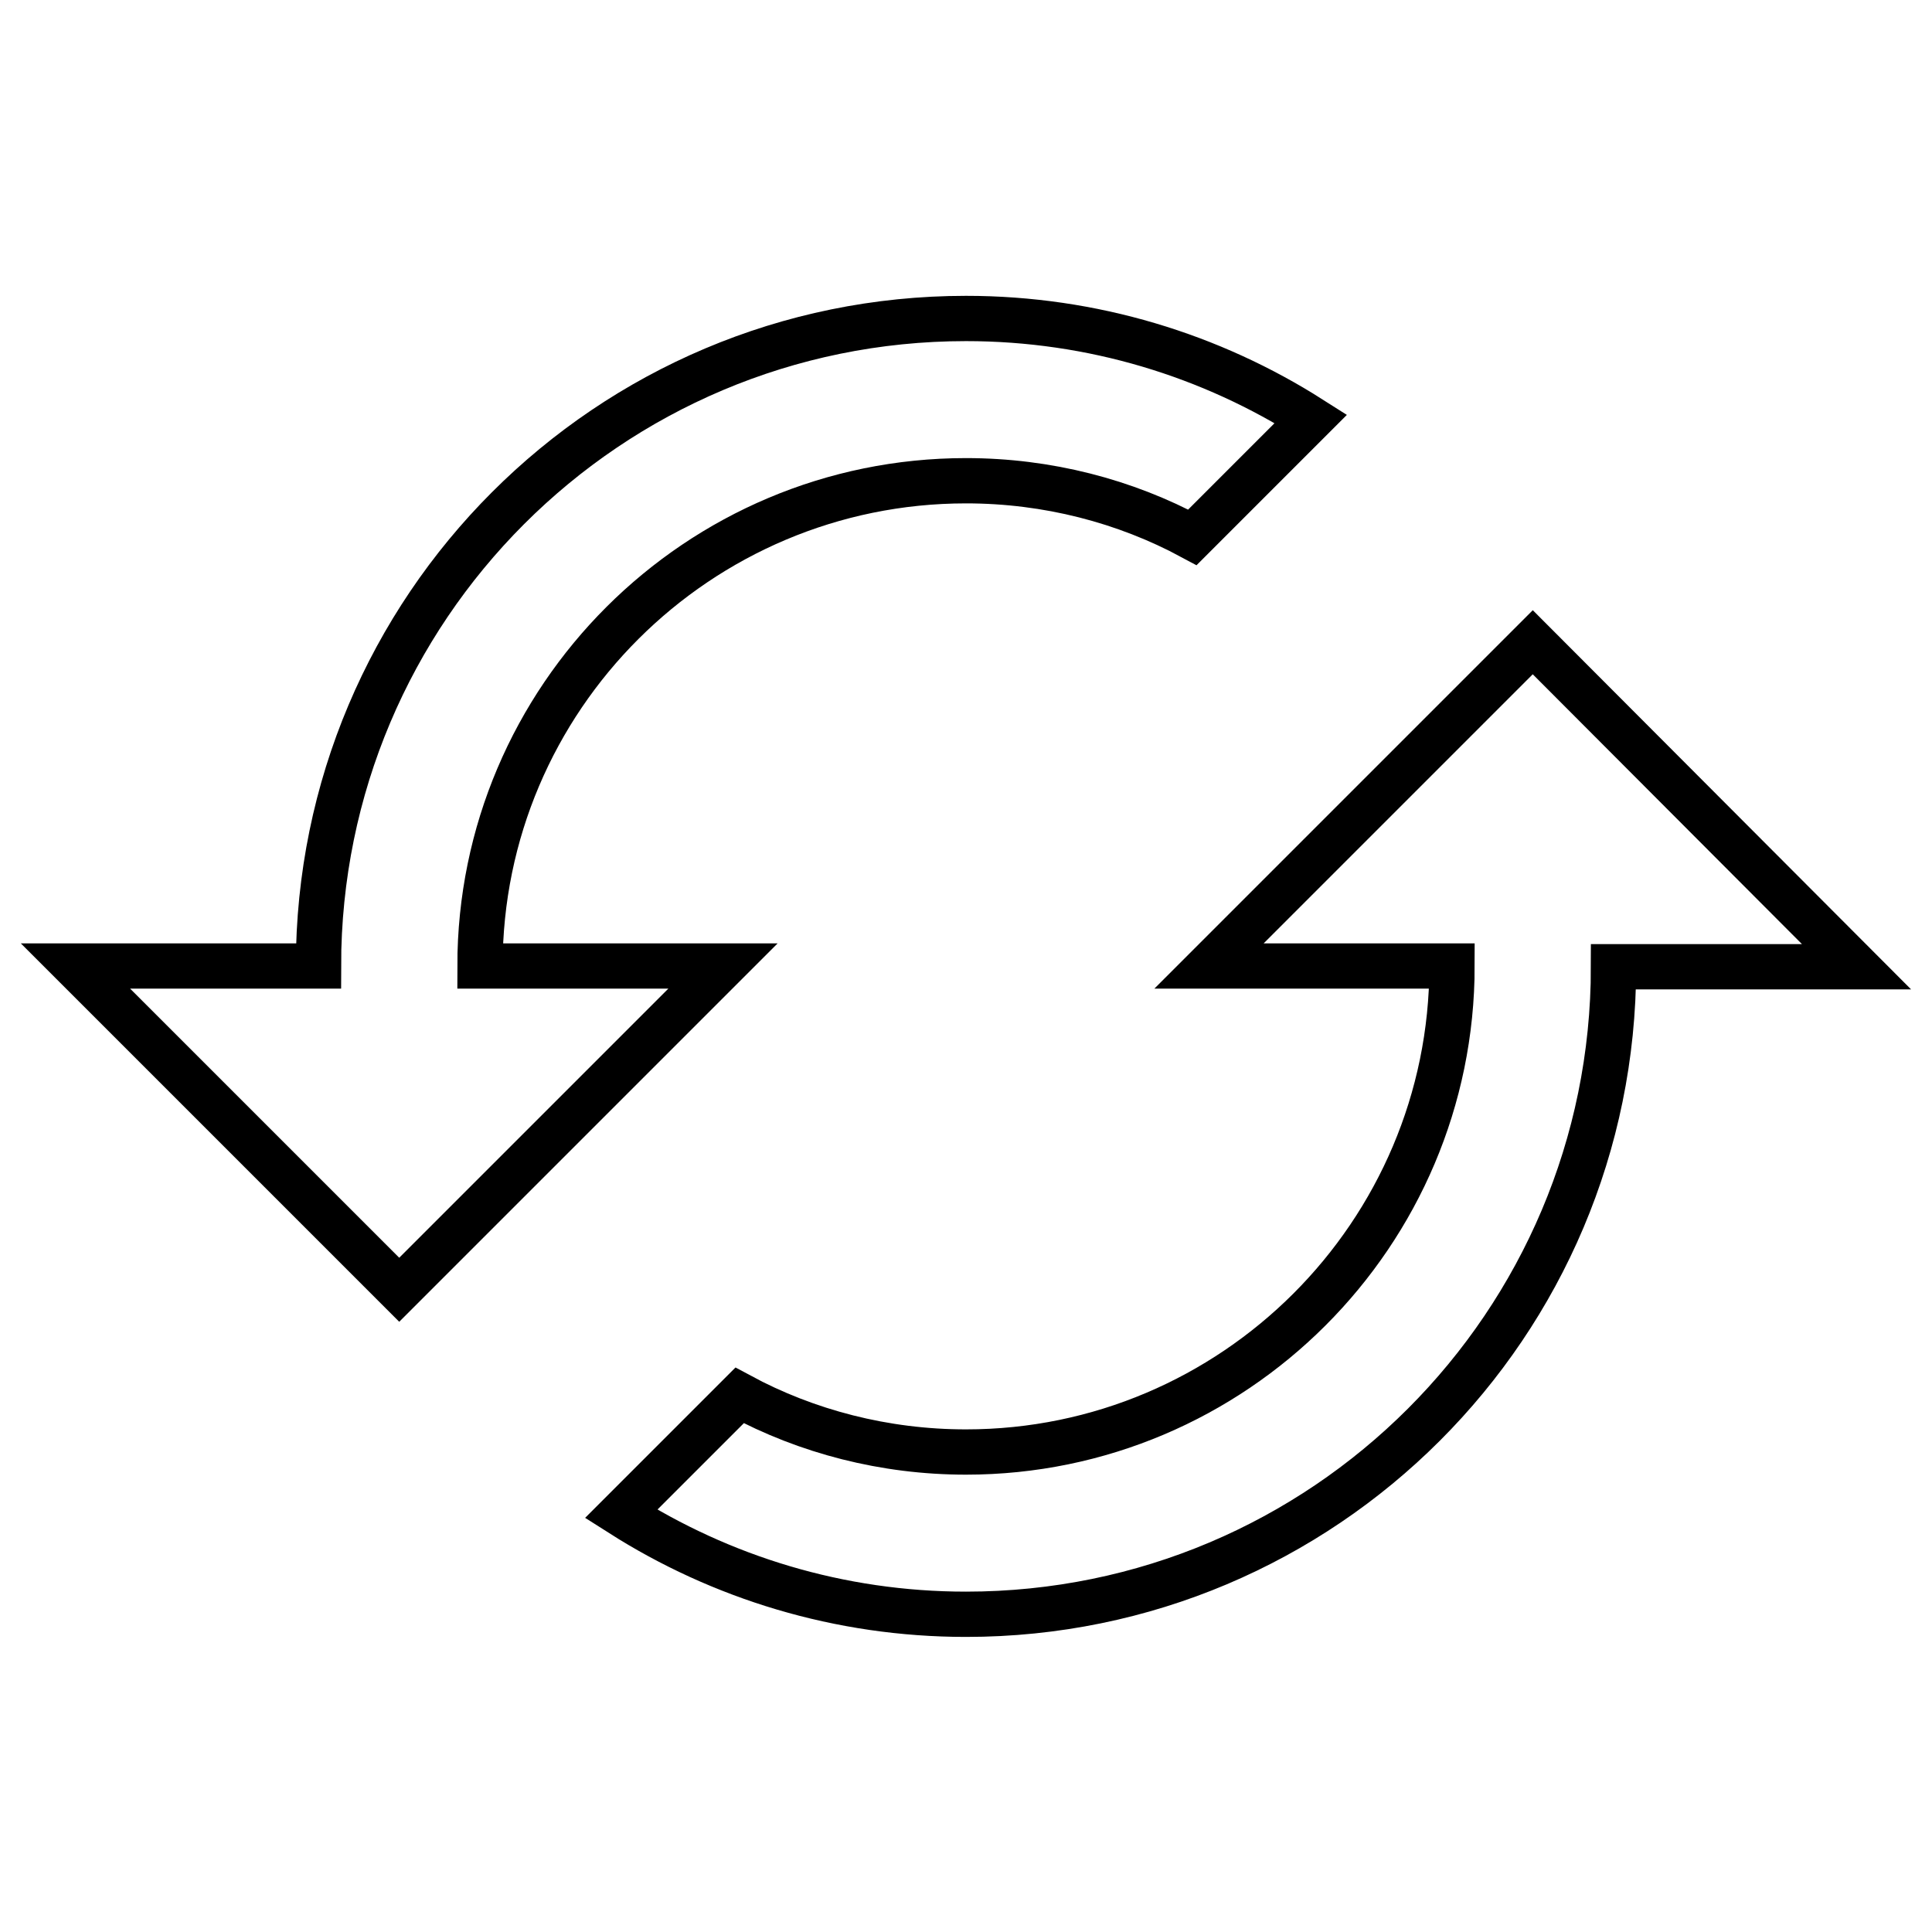
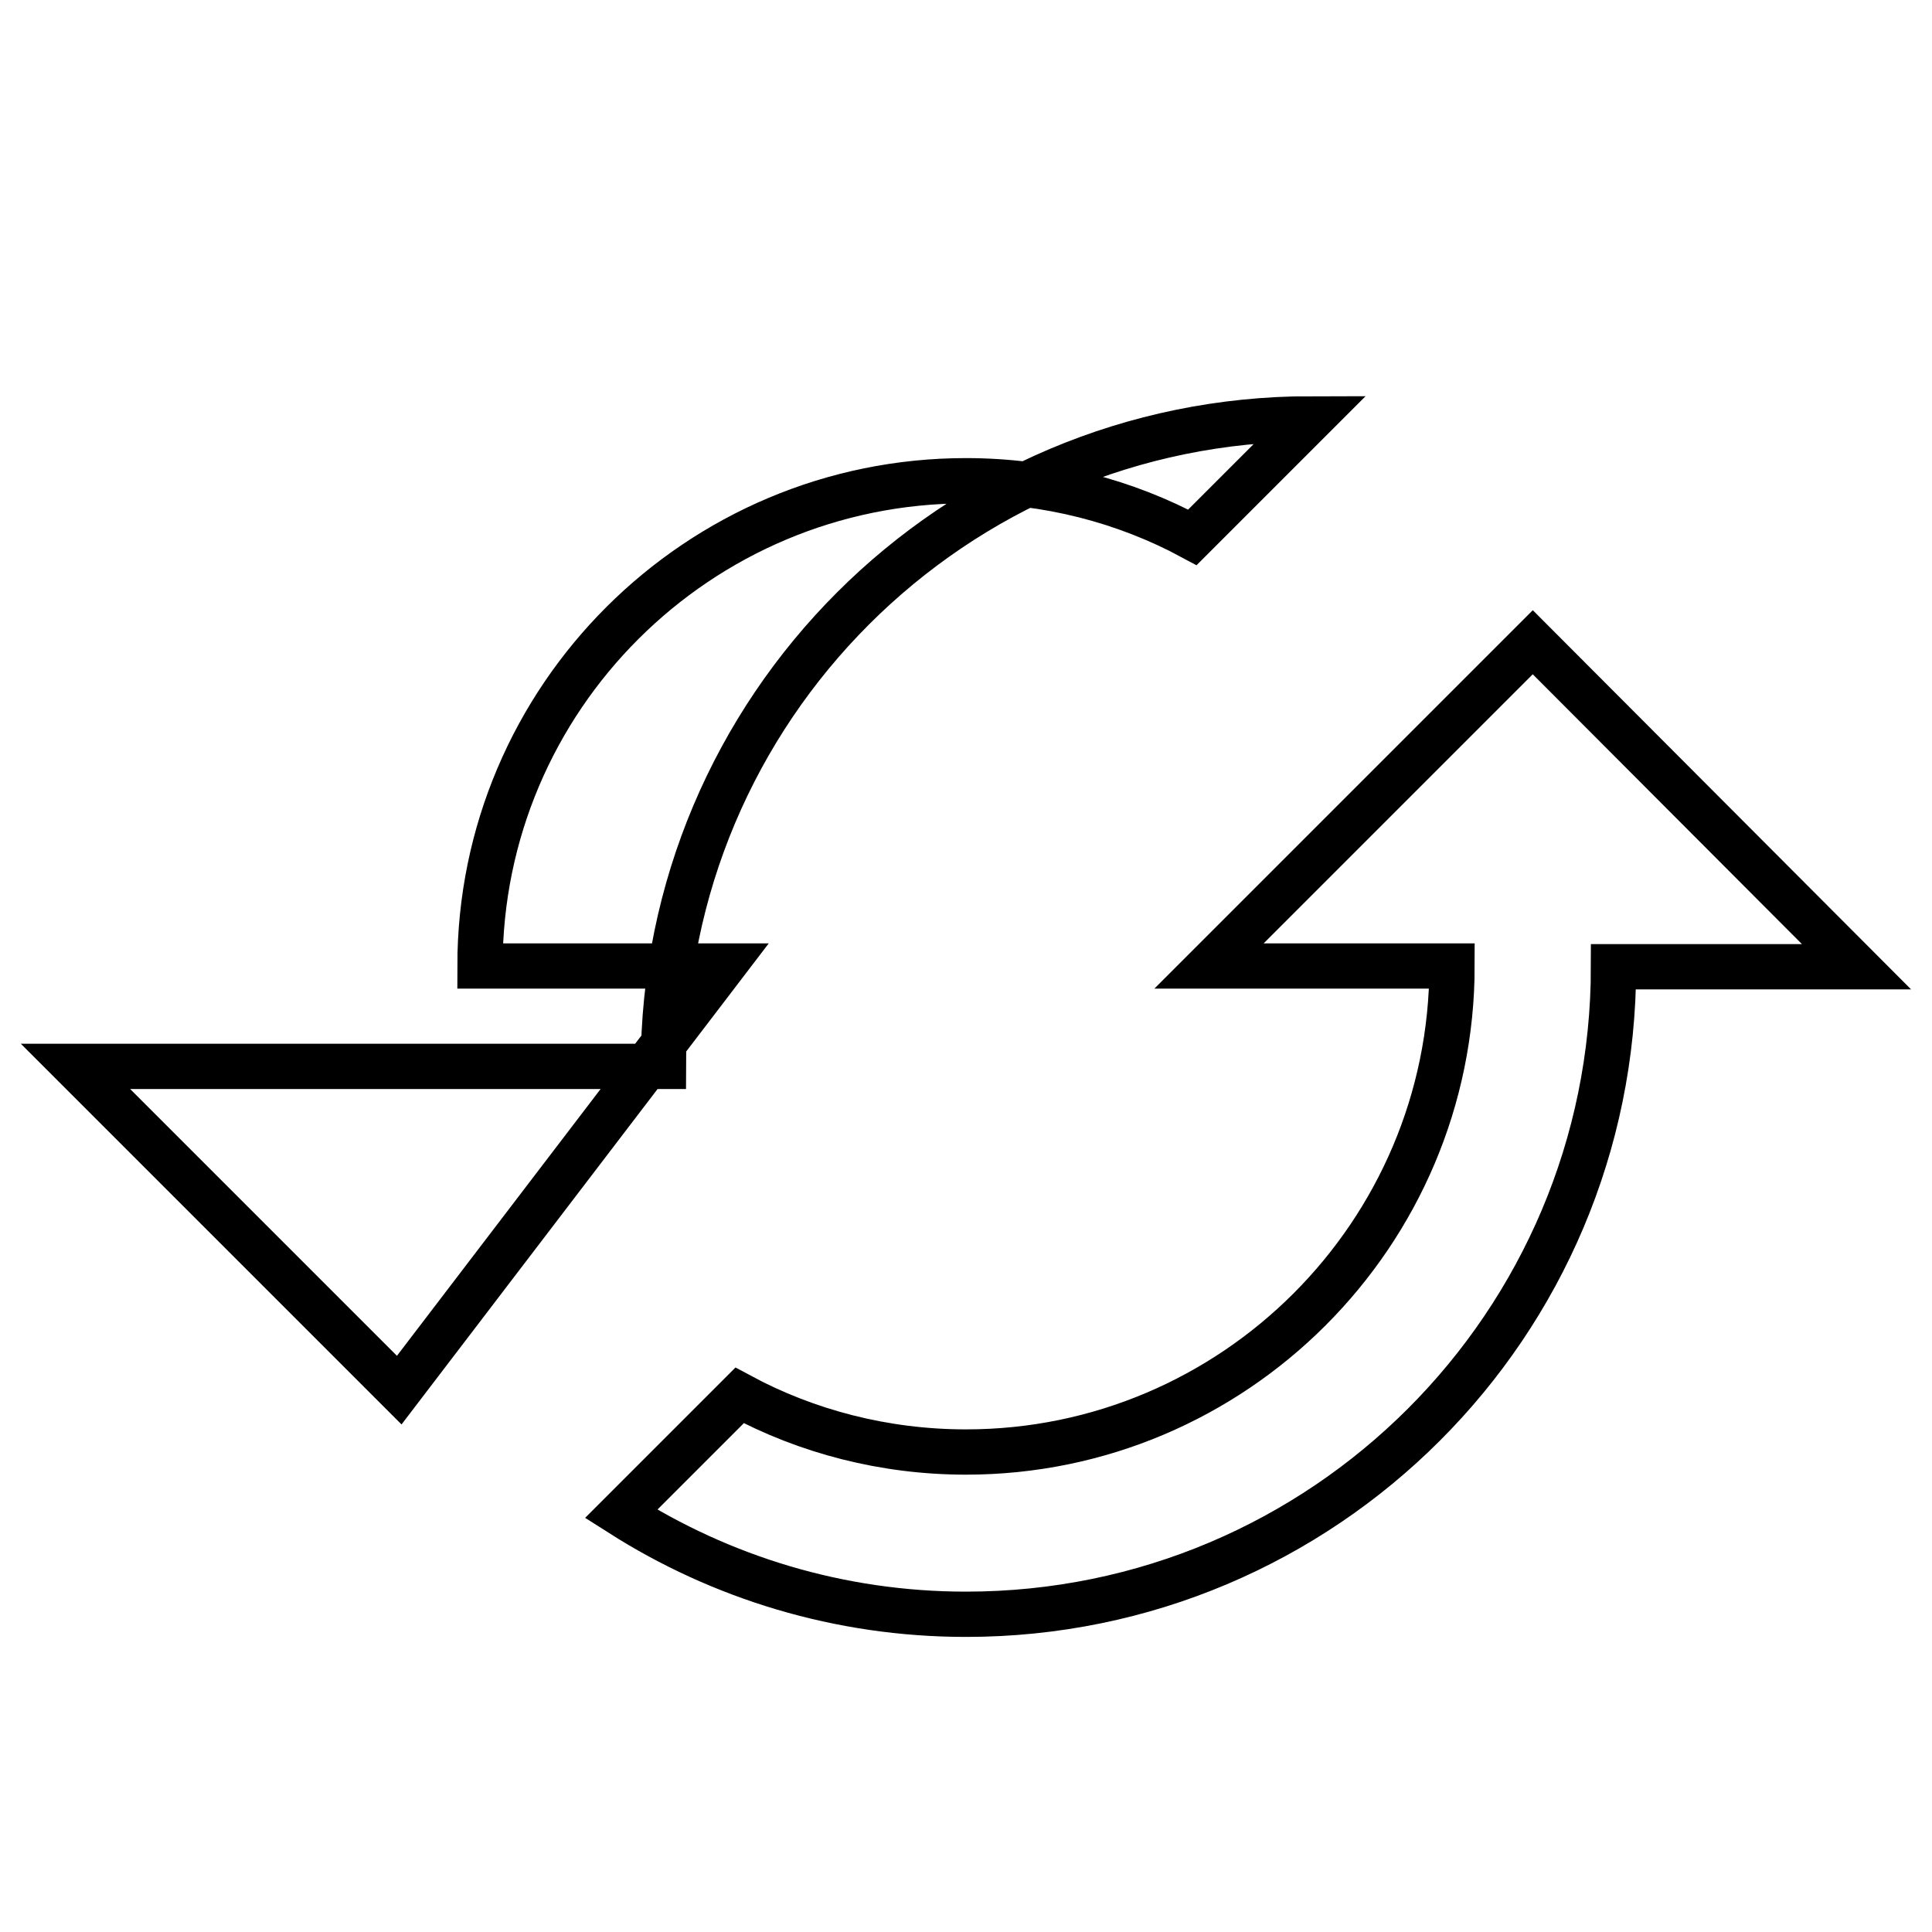
<svg xmlns="http://www.w3.org/2000/svg" version="1.1" x="0px" y="0px" viewBox="0 0 256 256" enable-background="new 0 0 256 256" xml:space="preserve">
  <g>
-     <path stroke-width="6" fill-opacity="0" stroke="#000000" d="M203.1,85.1L160.2,128h32.2c0,35.5-28.9,64.4-64.4,64.4c-10.8,0-21.1-2.7-30-7.5l-15.7,15.7 c13.2,8.4,28.9,13.3,45.7,13.3c47.4,0,85.8-38.4,85.8-85.8H246L203.1,85.1z M63.6,128c0-35.5,28.9-64.3,64.4-64.3 c10.8,0,21.1,2.7,30,7.5l15.7-15.7c-13.2-8.4-28.9-13.3-45.7-13.3c-47.4,0-85.8,38.4-85.8,85.8H10l42.9,42.9L95.8,128H63.6z" />
+     <path stroke-width="6" fill-opacity="0" stroke="#000000" d="M203.1,85.1L160.2,128h32.2c0,35.5-28.9,64.4-64.4,64.4c-10.8,0-21.1-2.7-30-7.5l-15.7,15.7 c13.2,8.4,28.9,13.3,45.7,13.3c47.4,0,85.8-38.4,85.8-85.8H246L203.1,85.1z M63.6,128c0-35.5,28.9-64.3,64.4-64.3 c10.8,0,21.1,2.7,30,7.5l15.7-15.7c-47.4,0-85.8,38.4-85.8,85.8H10l42.9,42.9L95.8,128H63.6z" />
  </g>
</svg>